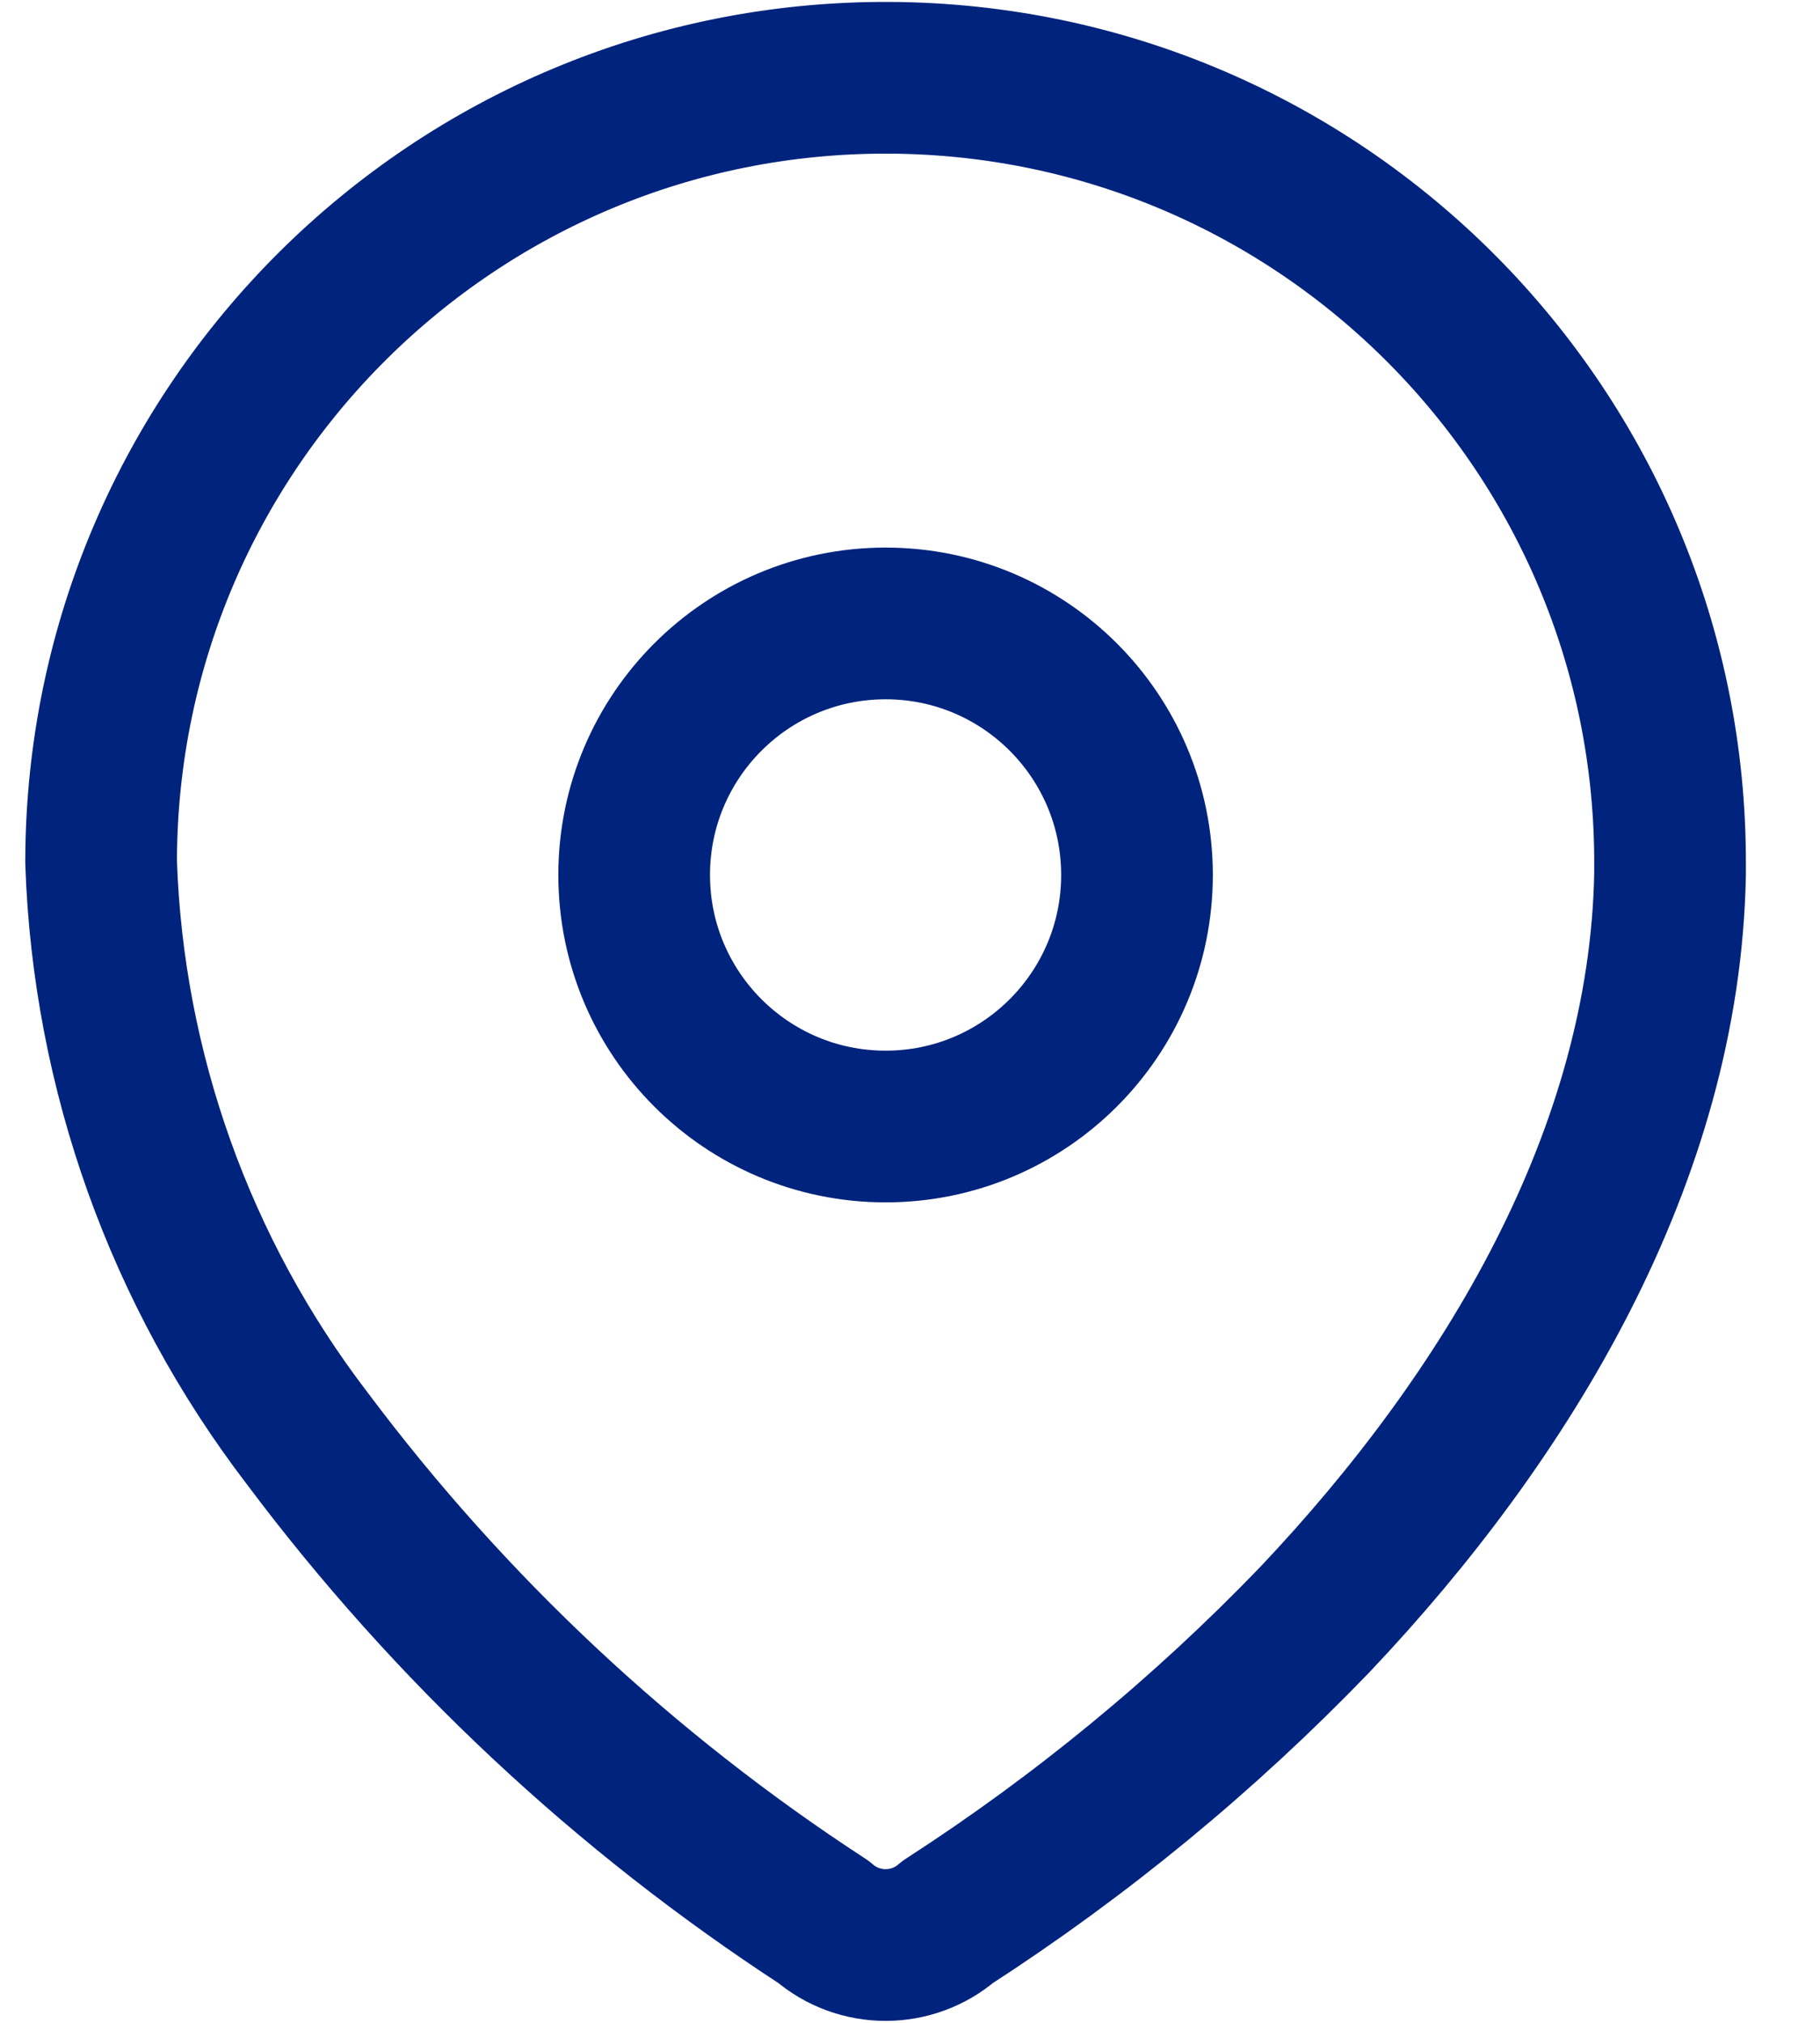
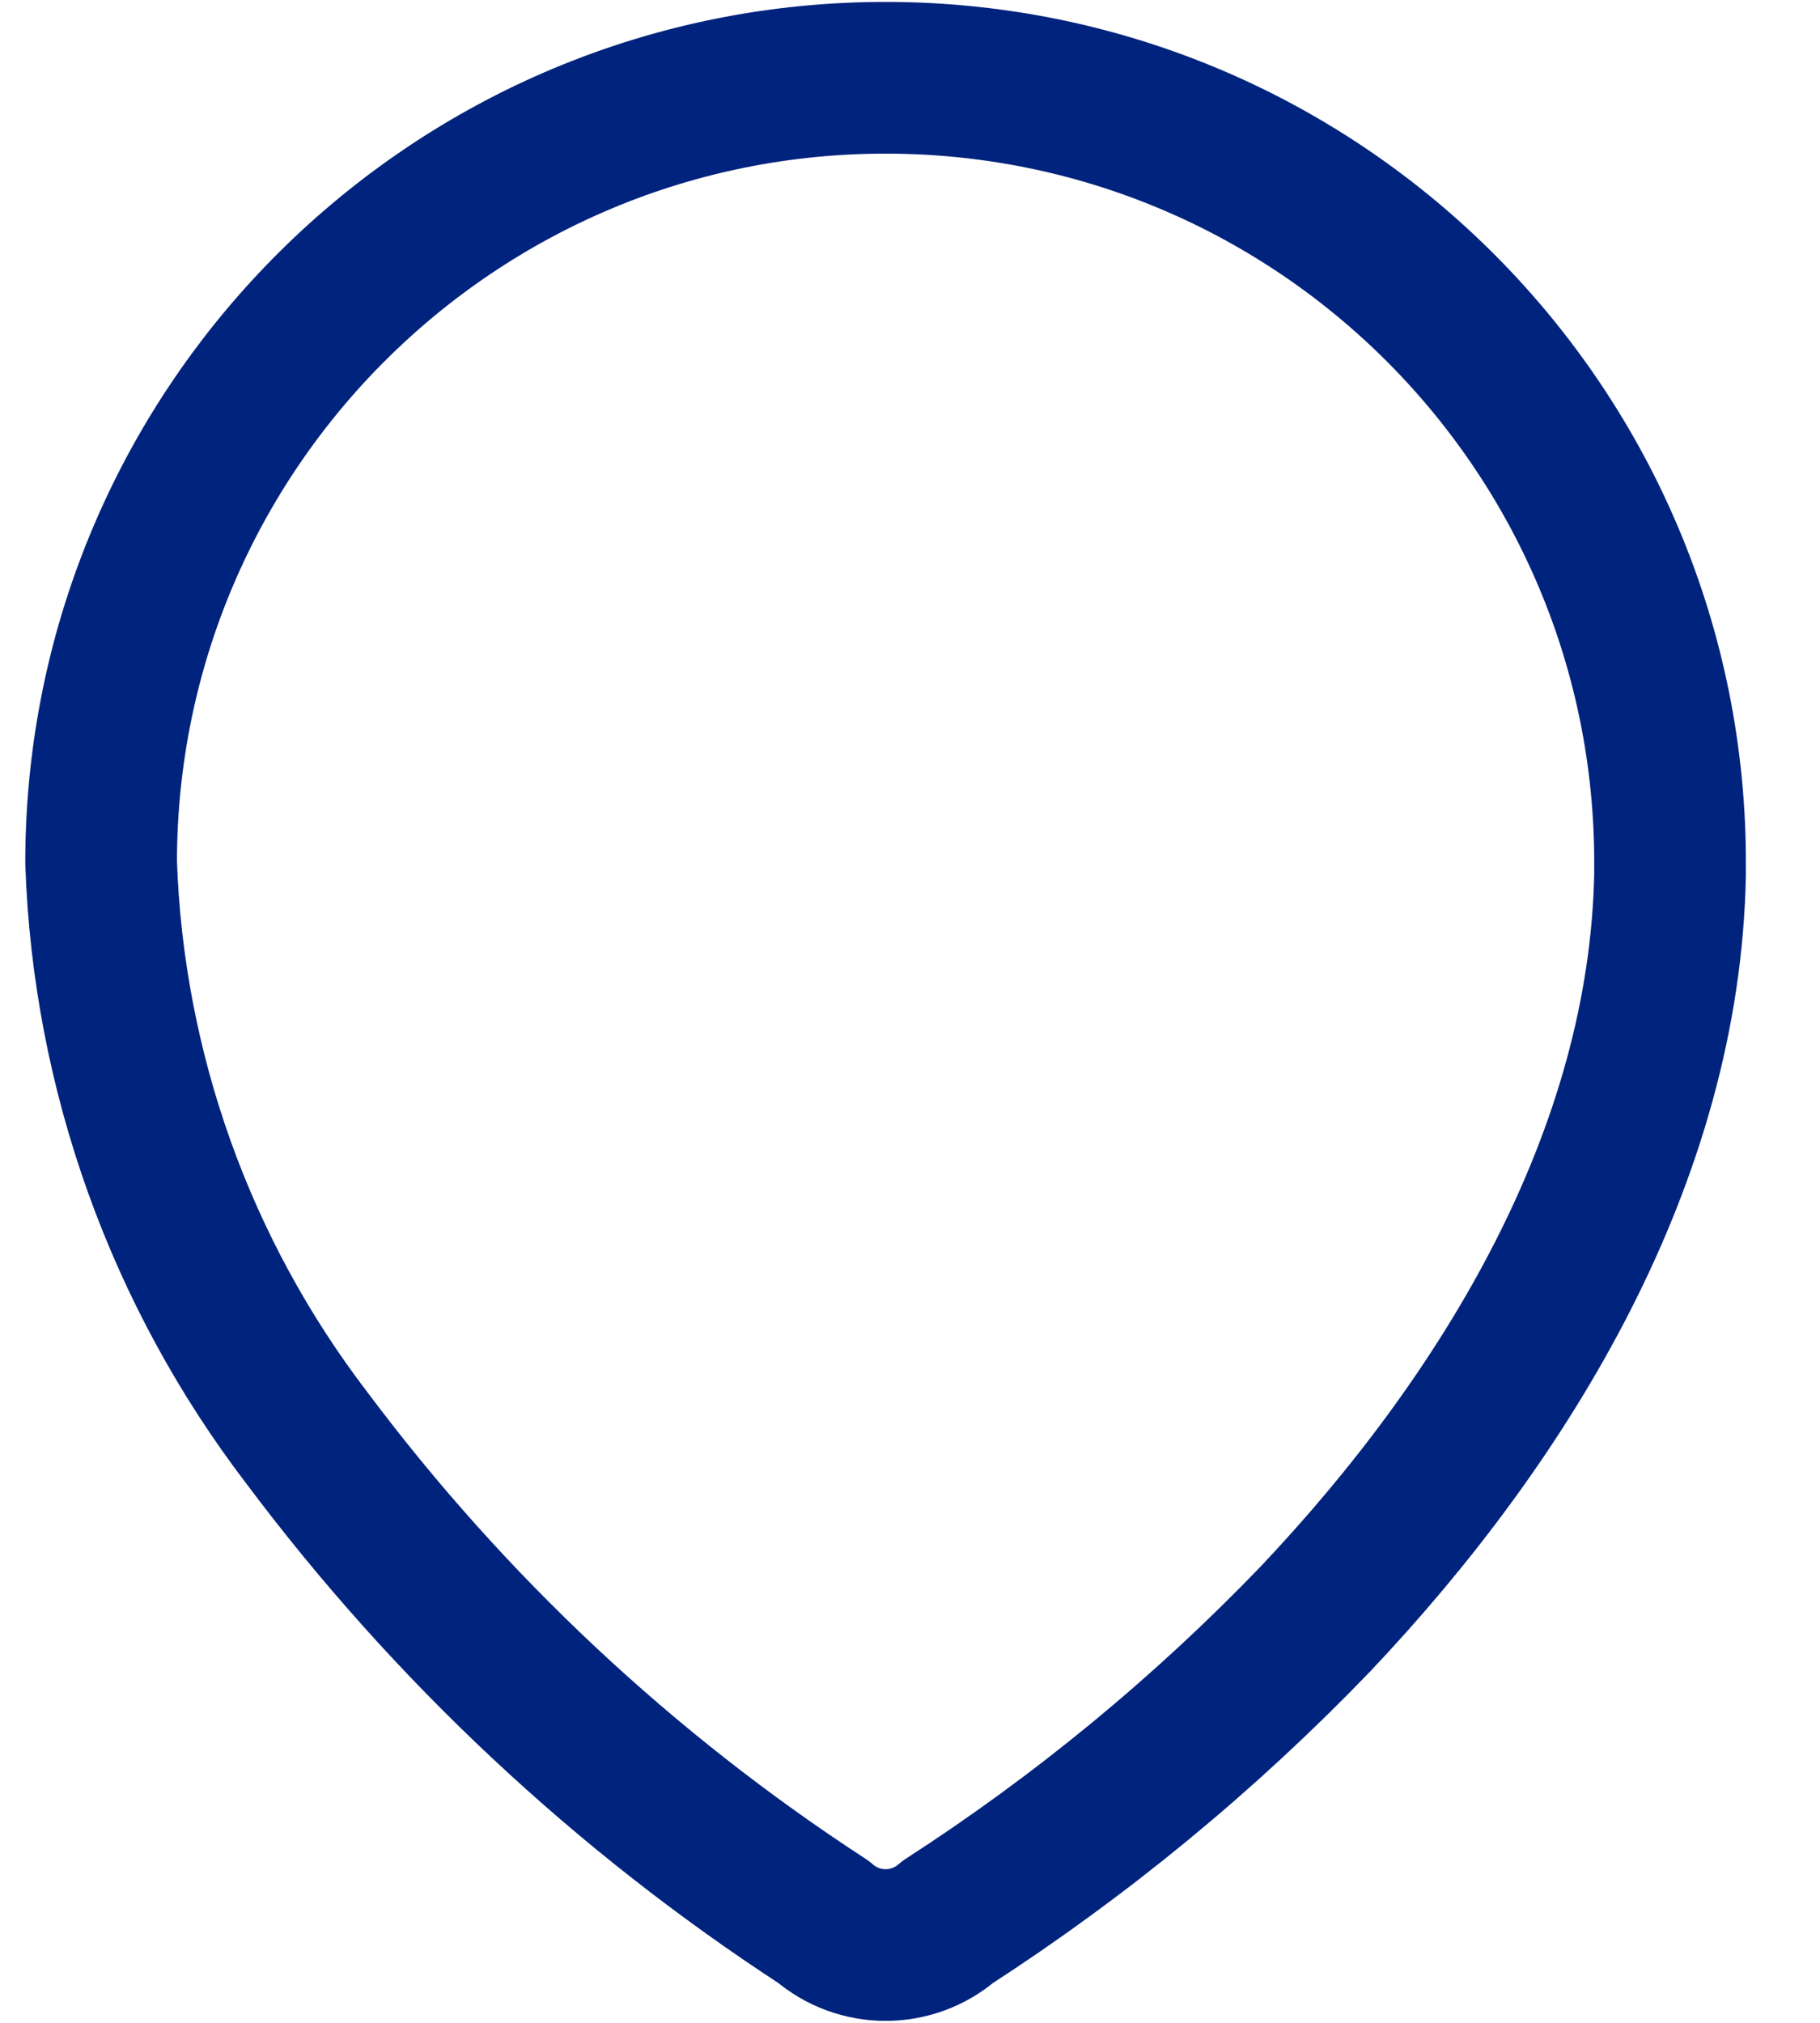
<svg xmlns="http://www.w3.org/2000/svg" width="18" height="20" viewBox="0 0 18 20" fill="none">
  <path fill-rule="evenodd" clip-rule="evenodd" d="M1 8.502C1.015 4.217 4.5 0.755 8.785 0.769C13.07 0.784 16.532 4.269 16.517 8.554V8.642C16.465 11.428 14.909 14.002 13.003 16.014C11.912 17.147 10.694 18.149 9.374 19.002C9.021 19.307 8.497 19.307 8.144 19.002C6.175 17.72 4.447 16.102 3.039 14.222C1.783 12.582 1.071 10.592 1 8.528V8.502Z" stroke="#00237D" stroke-width="1.5" stroke-linecap="round" stroke-linejoin="round" />
-   <path d="M8.759 11.138C10.132 11.138 11.245 10.024 11.245 8.651C11.245 7.278 10.132 6.164 8.759 6.164C7.385 6.164 6.272 7.278 6.272 8.651C6.272 10.024 7.385 11.138 8.759 11.138Z" stroke="#00237D" stroke-width="1.5" stroke-linecap="round" stroke-linejoin="round" />
</svg>